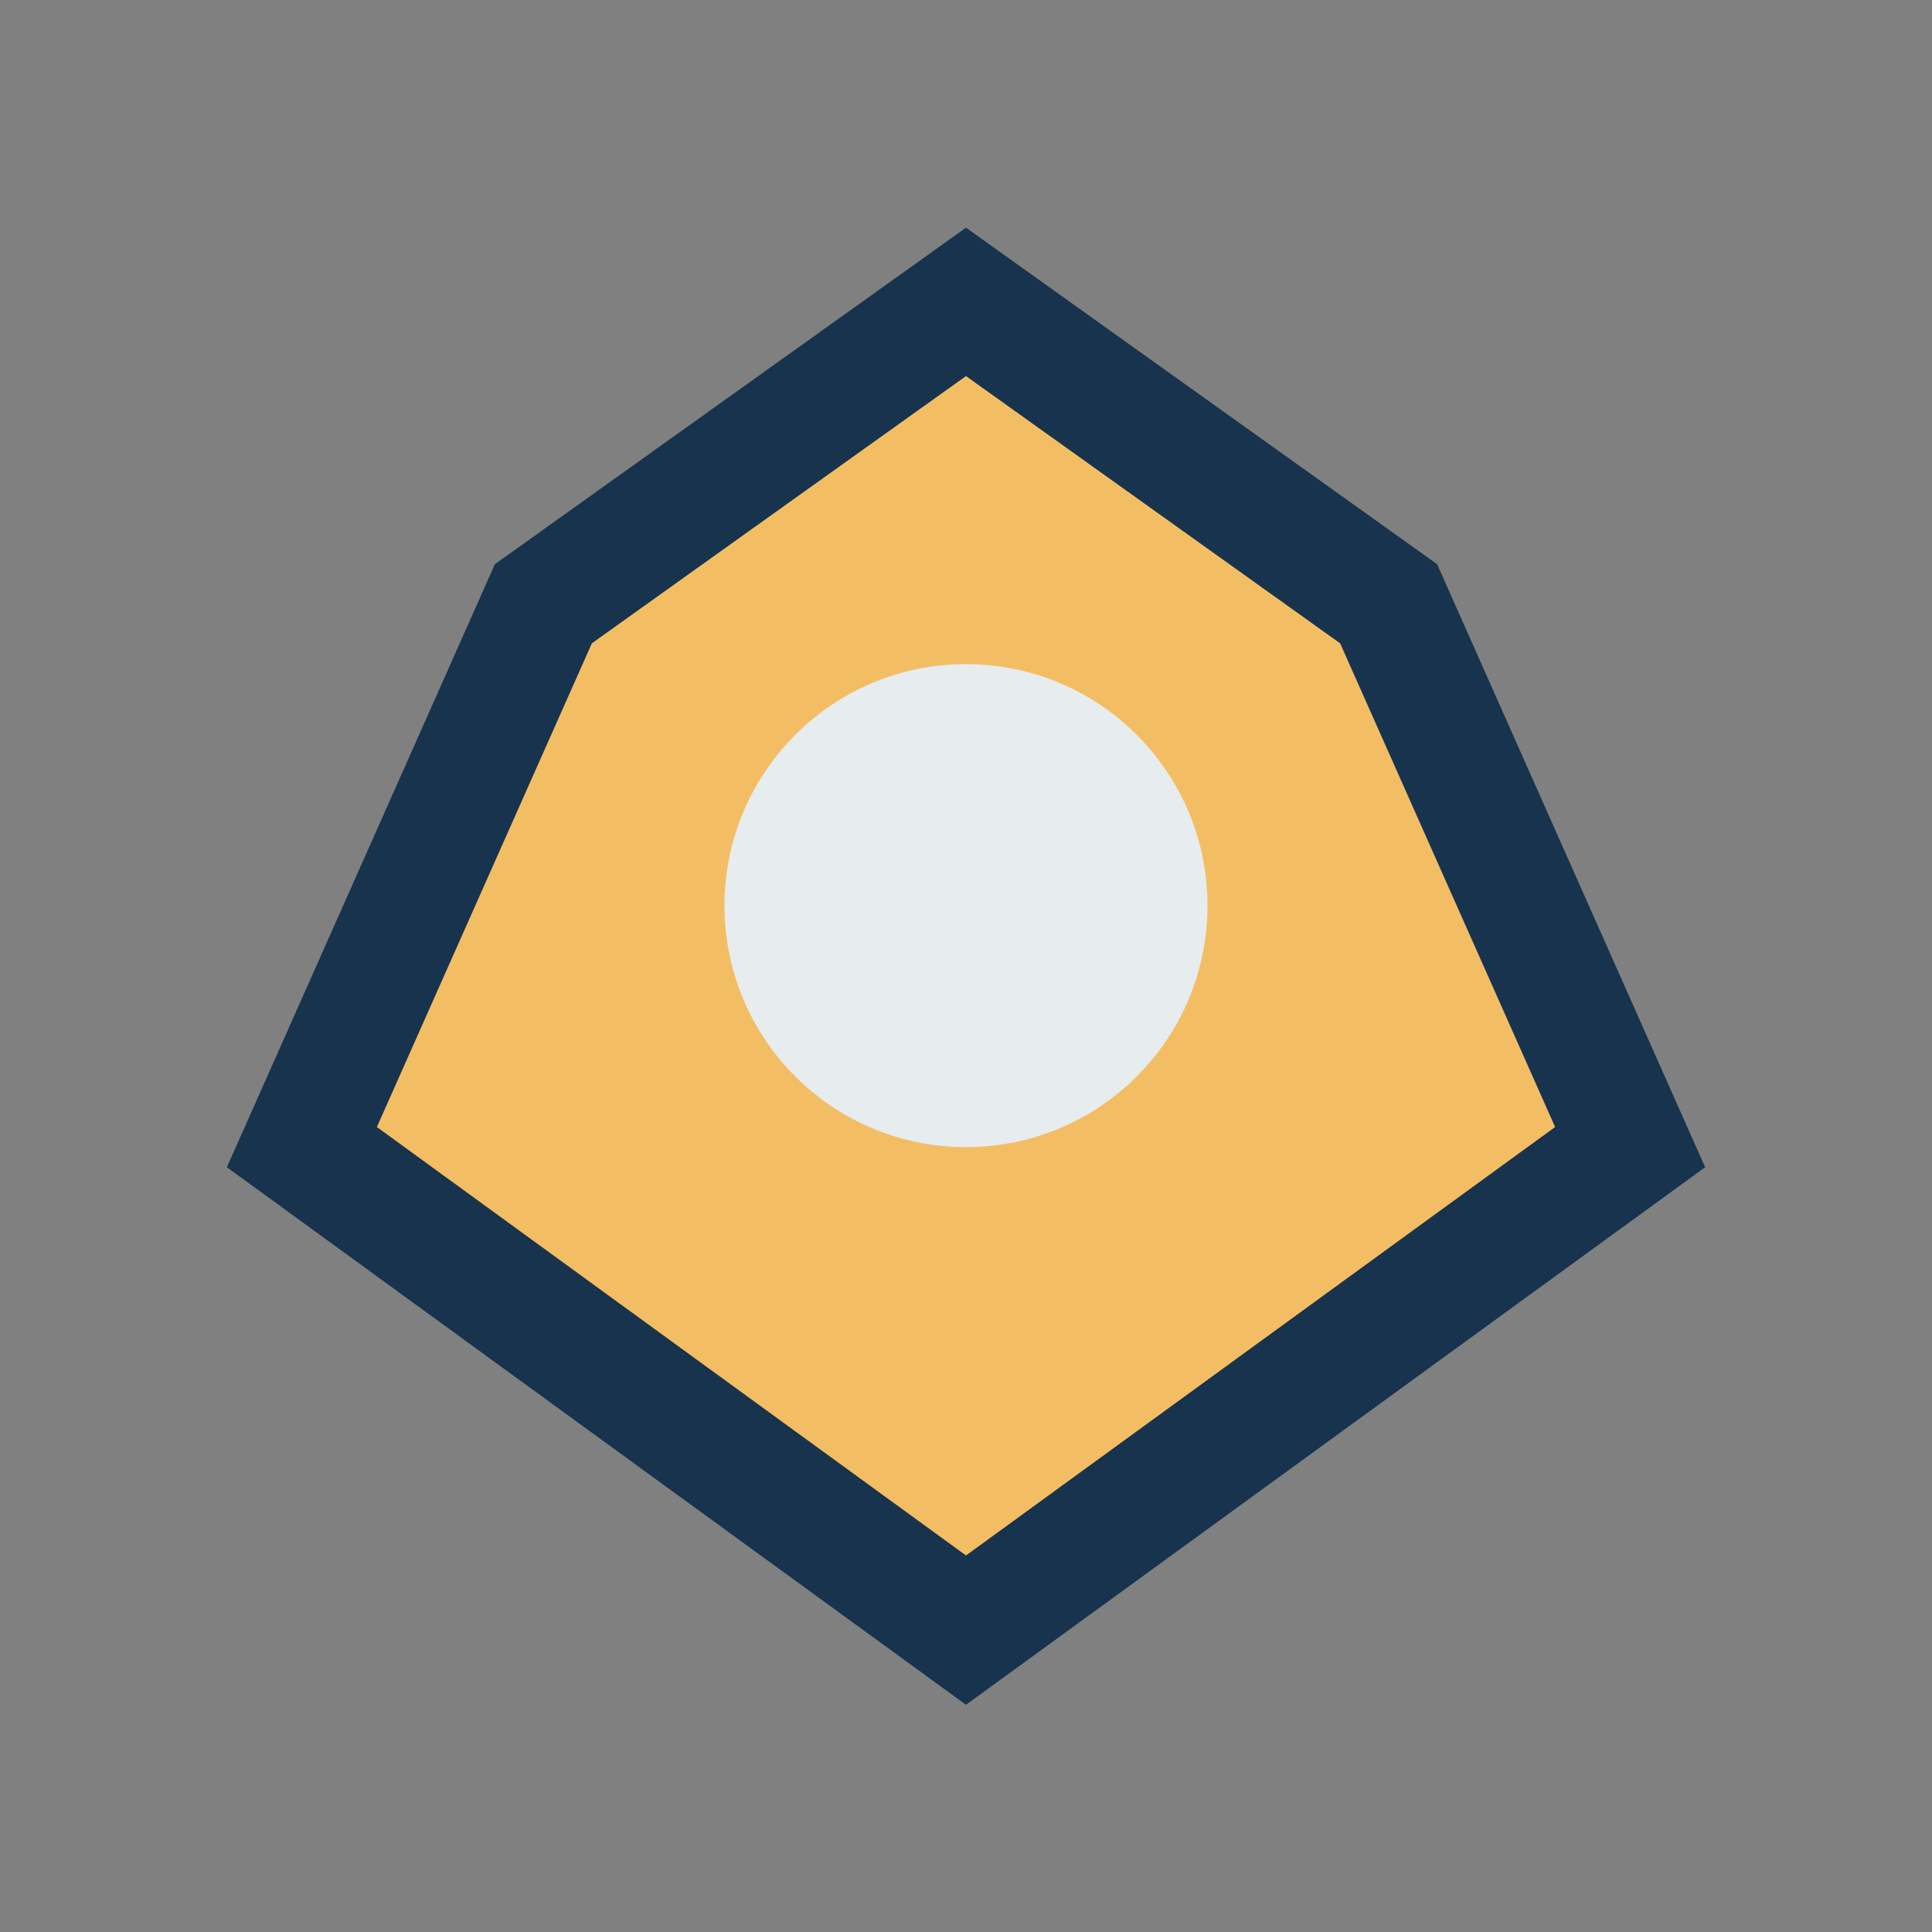
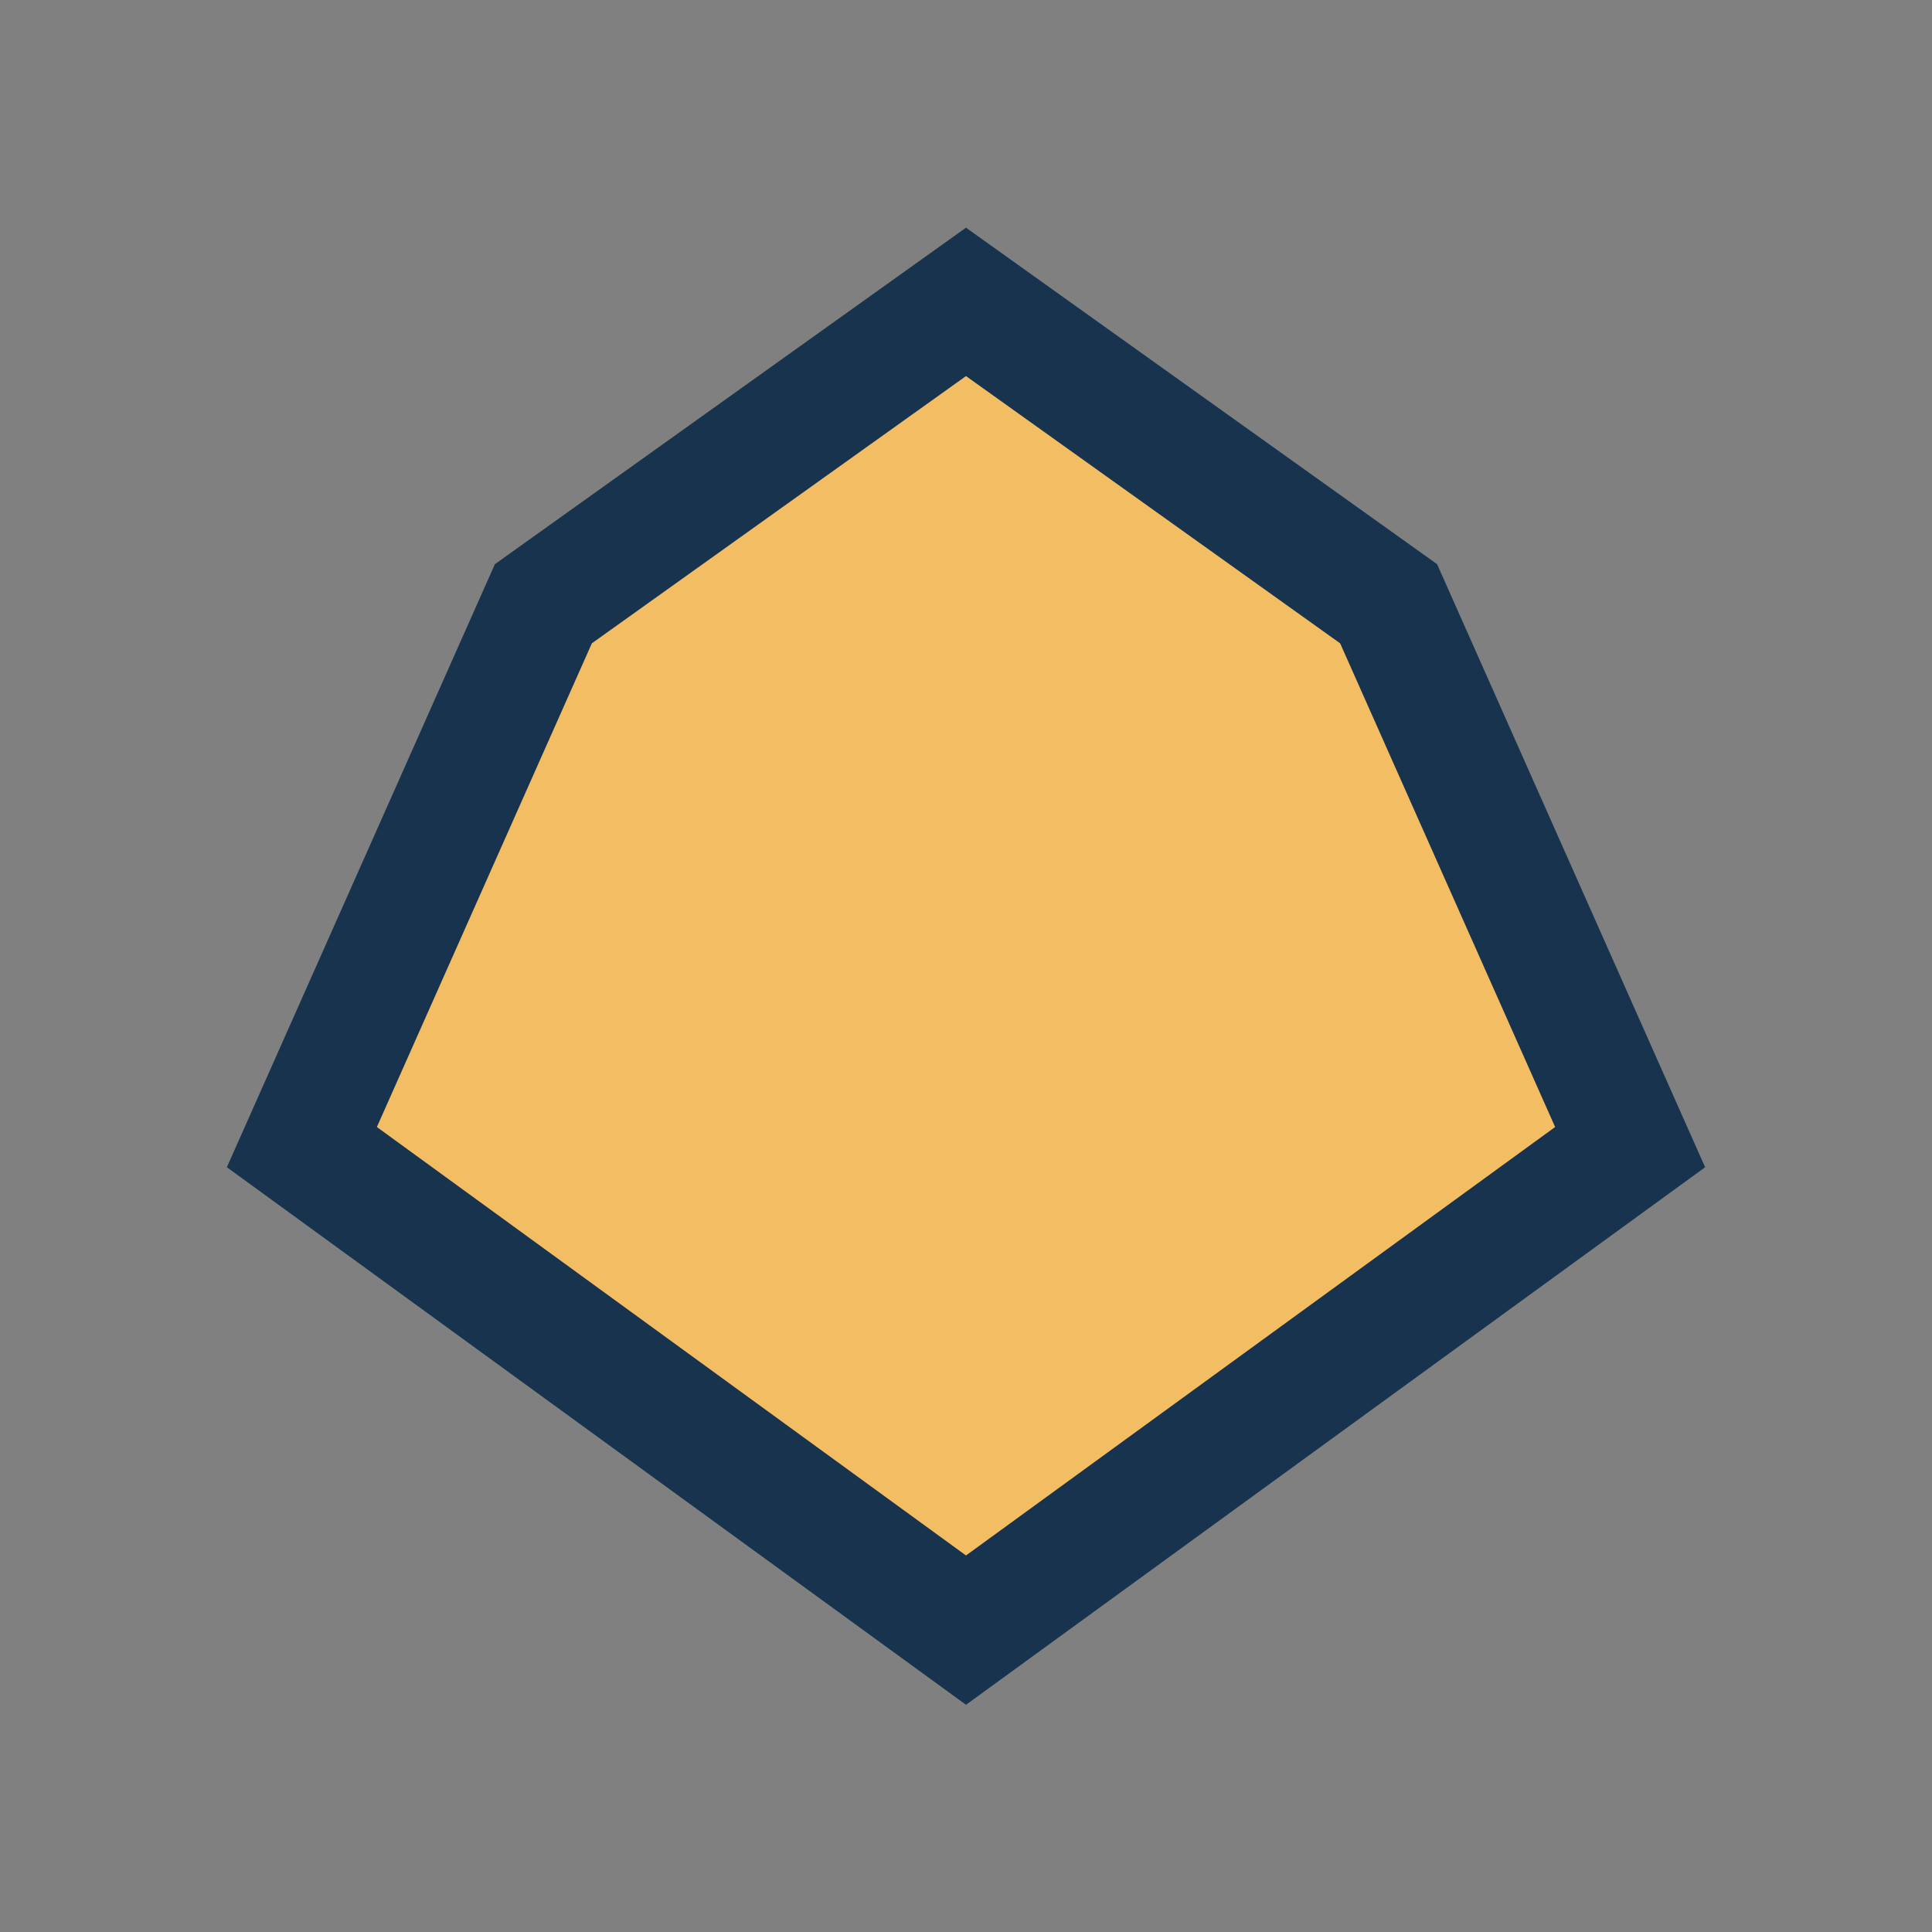
<svg xmlns="http://www.w3.org/2000/svg" width="32" height="32" viewBox="0 0 32 32">
  <rect x="0" y="0" width="32" height="32" fill="#808080" stroke="none" />
  <polygon points="16,5 23,10 27,19 16,27 5,19 9,10" fill="#F3BE63" stroke="#17334D" stroke-width="2" />
-   <circle cx="16" cy="15" r="4" fill="#E7ECEF" />
</svg>